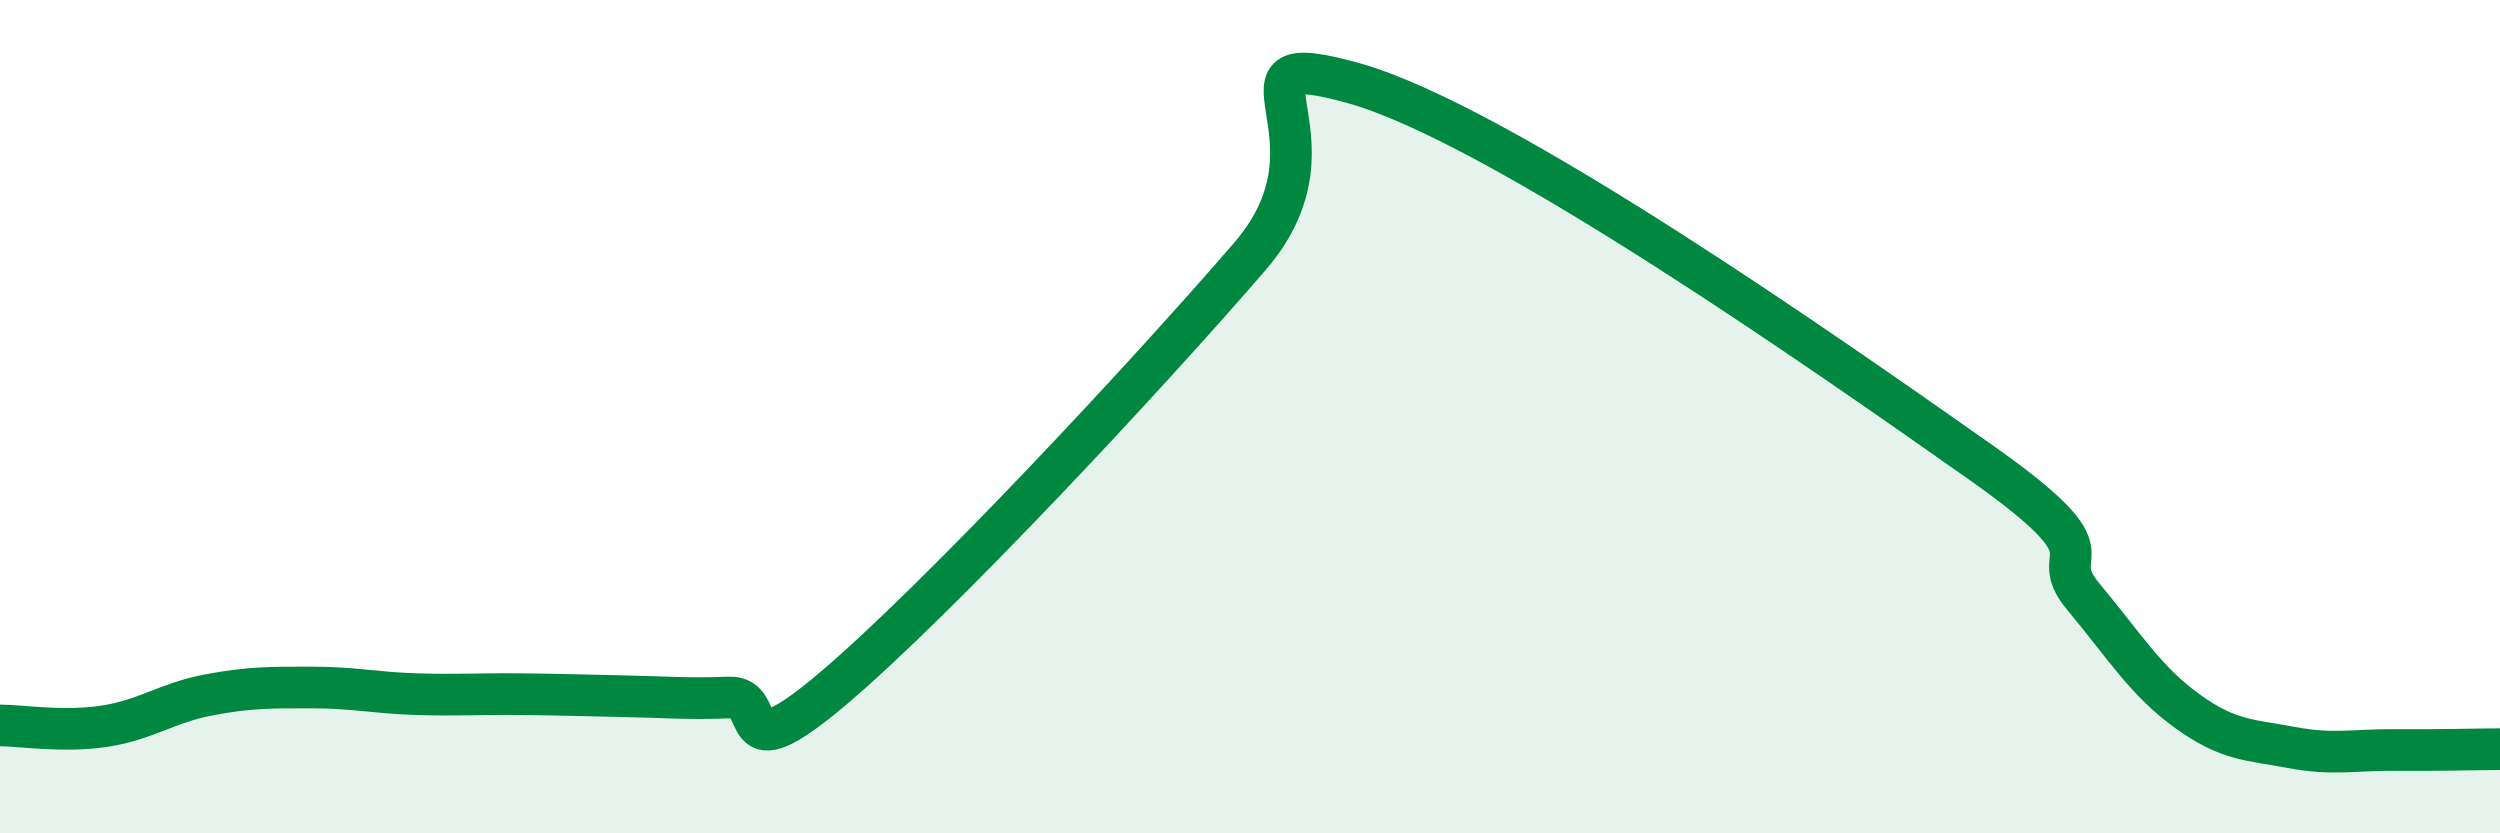
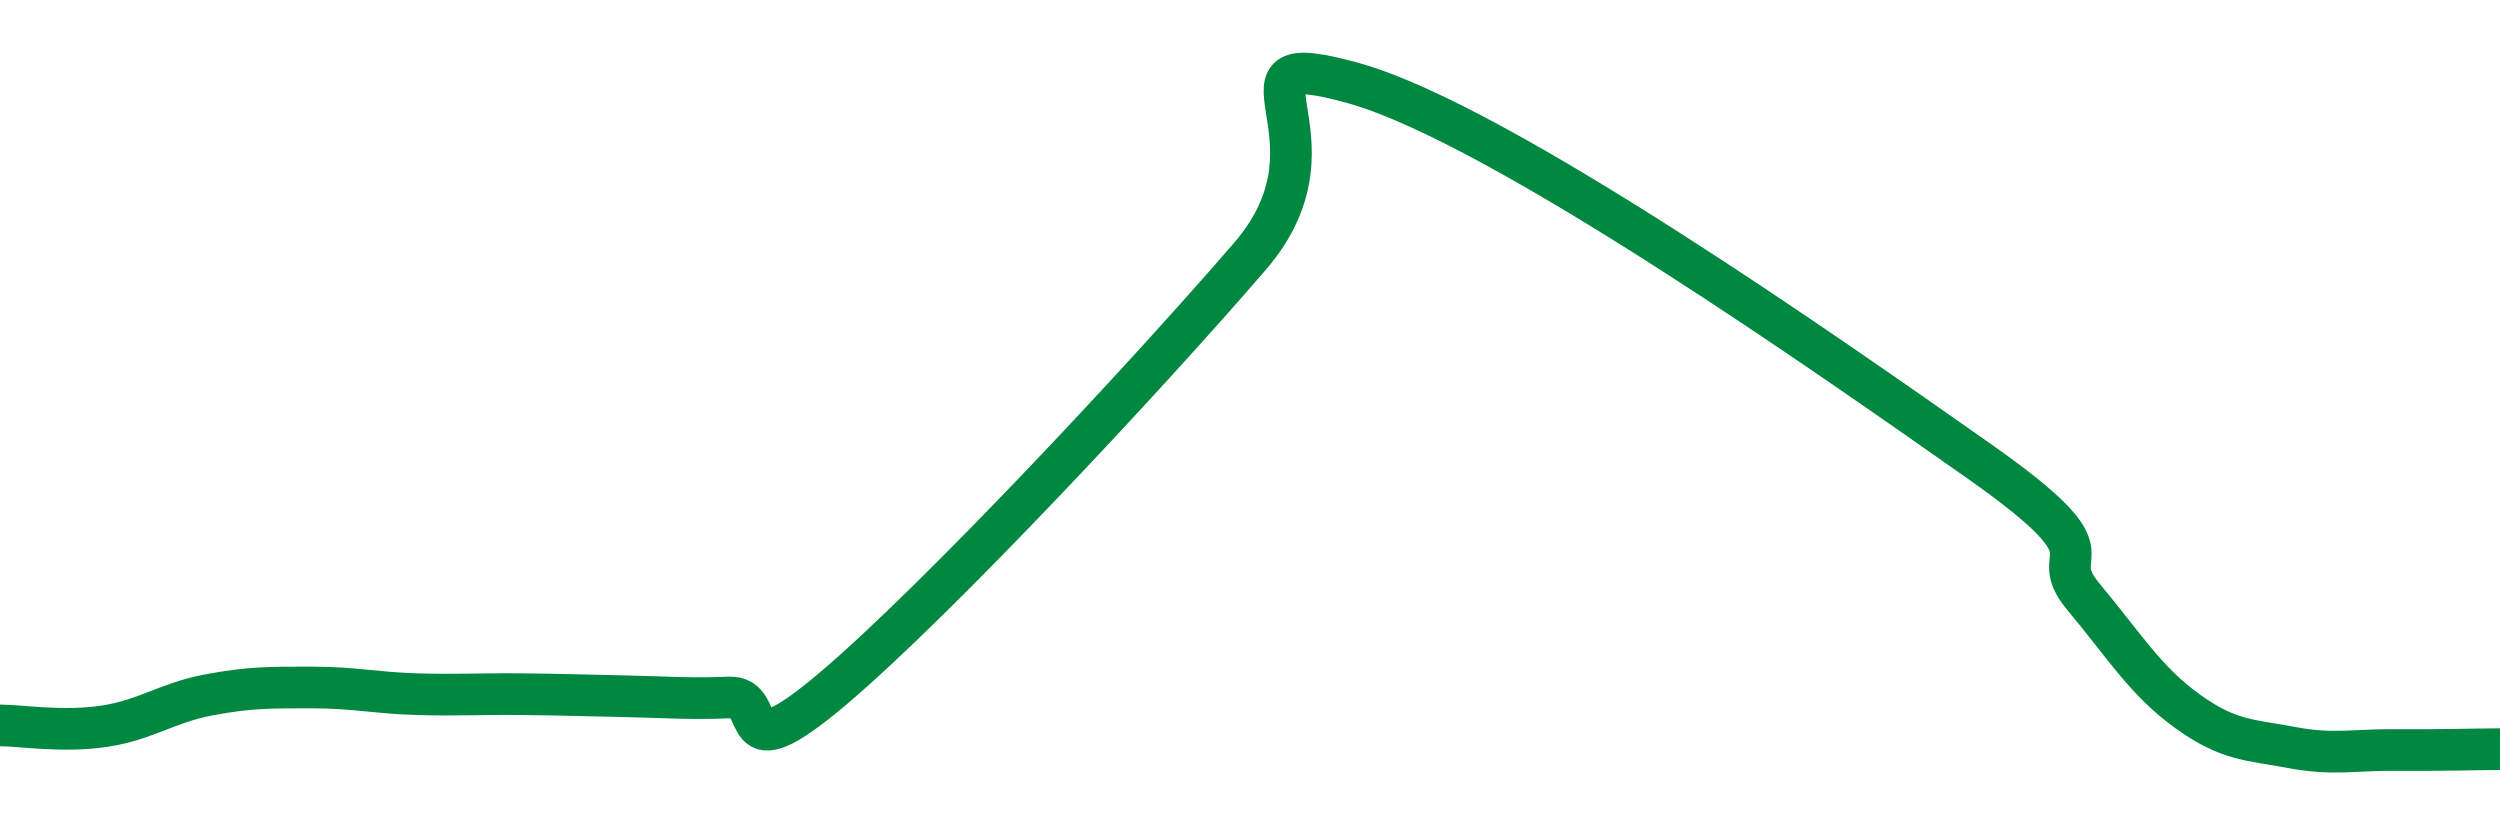
<svg xmlns="http://www.w3.org/2000/svg" width="60" height="20" viewBox="0 0 60 20">
-   <path d="M 0,17.41 C 0.5,17.41 1.5,17.58 2.5,17.43 C 3.5,17.28 4,16.87 5,16.68 C 6,16.49 6.5,16.5 7.5,16.5 C 8.5,16.5 9,16.63 10,16.66 C 11,16.69 11.5,16.65 12.5,16.66 C 13.5,16.67 14,16.69 15,16.71 C 16,16.73 16.5,16.78 17.5,16.74 C 18.5,16.7 17.5,18.64 20,16.52 C 22.5,14.4 27.5,9.05 30,6.15 C 32.5,3.25 29,1.02 32.5,2 C 36,2.98 44,8.61 47.5,11.07 C 51,13.53 49,13.12 50,14.32 C 51,15.52 51.5,16.35 52.5,17.07 C 53.5,17.79 54,17.75 55,17.94 C 56,18.13 56.5,17.99 57.5,18 C 58.5,18.01 59.5,17.98 60,17.98L60 20L0 20Z" fill="#008740" opacity="0.1" stroke-linecap="round" stroke-linejoin="round" />
  <path d="M 0,17.41 C 0.5,17.41 1.5,17.58 2.5,17.43 C 3.5,17.28 4,16.87 5,16.68 C 6,16.49 6.5,16.5 7.5,16.5 C 8.5,16.5 9,16.63 10,16.66 C 11,16.69 11.5,16.65 12.5,16.66 C 13.5,16.67 14,16.69 15,16.71 C 16,16.73 16.5,16.78 17.5,16.74 C 18.5,16.7 17.5,18.64 20,16.52 C 22.5,14.4 27.5,9.05 30,6.15 C 32.5,3.25 29,1.02 32.5,2 C 36,2.98 44,8.61 47.5,11.07 C 51,13.53 49,13.12 50,14.32 C 51,15.52 51.5,16.35 52.5,17.07 C 53.5,17.79 54,17.75 55,17.94 C 56,18.13 56.5,17.99 57.5,18 C 58.5,18.01 59.5,17.98 60,17.98" stroke="#008740" stroke-width="1" fill="none" stroke-linecap="round" stroke-linejoin="round" />
</svg>